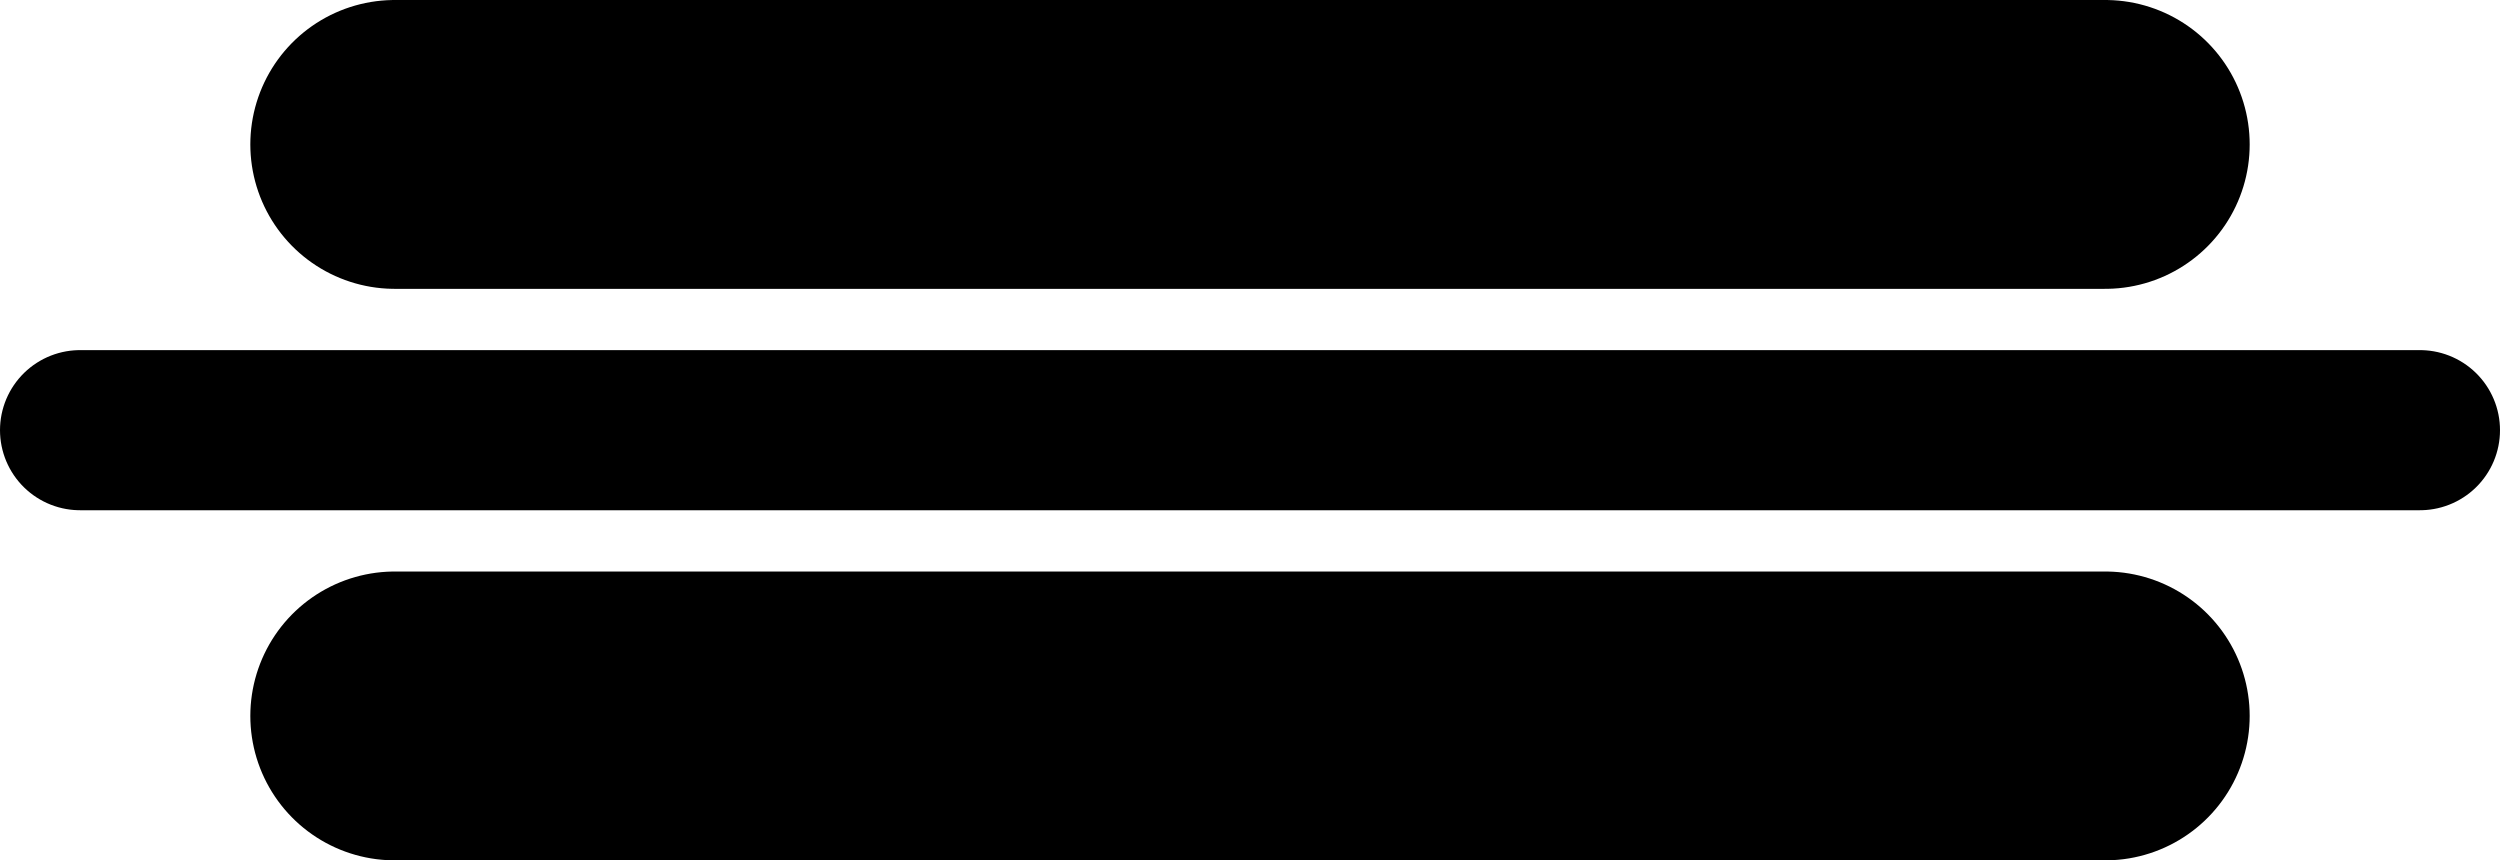
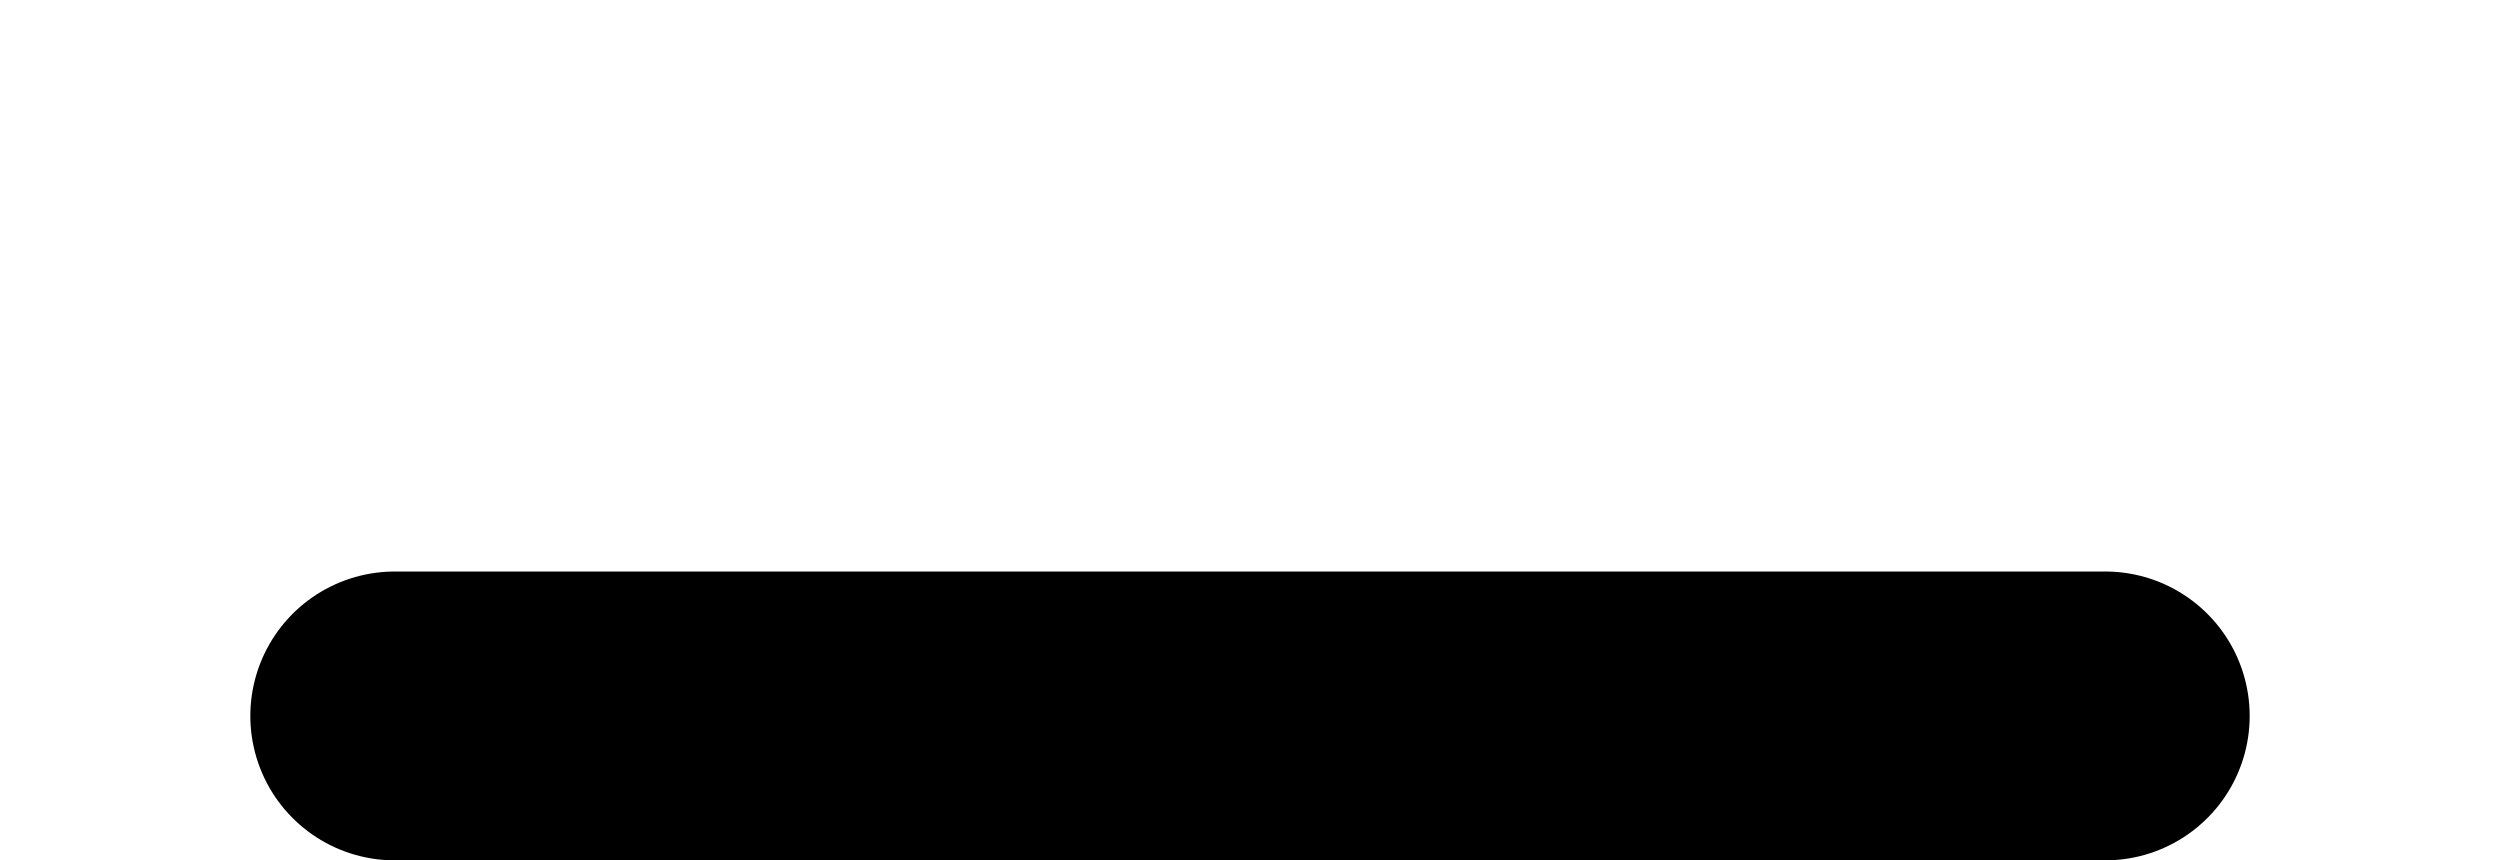
<svg xmlns="http://www.w3.org/2000/svg" version="1.1" viewBox="0 0 468.41 161.19">
  <g transform="translate(-276.24 -434.66)">
    <g fill="none" stroke="#000" stroke-linecap="round">
-       <path d="m291.24 515.26h438.41" stroke-width="30" />
      <path d="m350.2 568.8h320.49" stroke-width="54.117" />
-       <path d="m350.2 461.72h320.49" stroke-width="54.117" />
    </g>
  </g>
</svg>